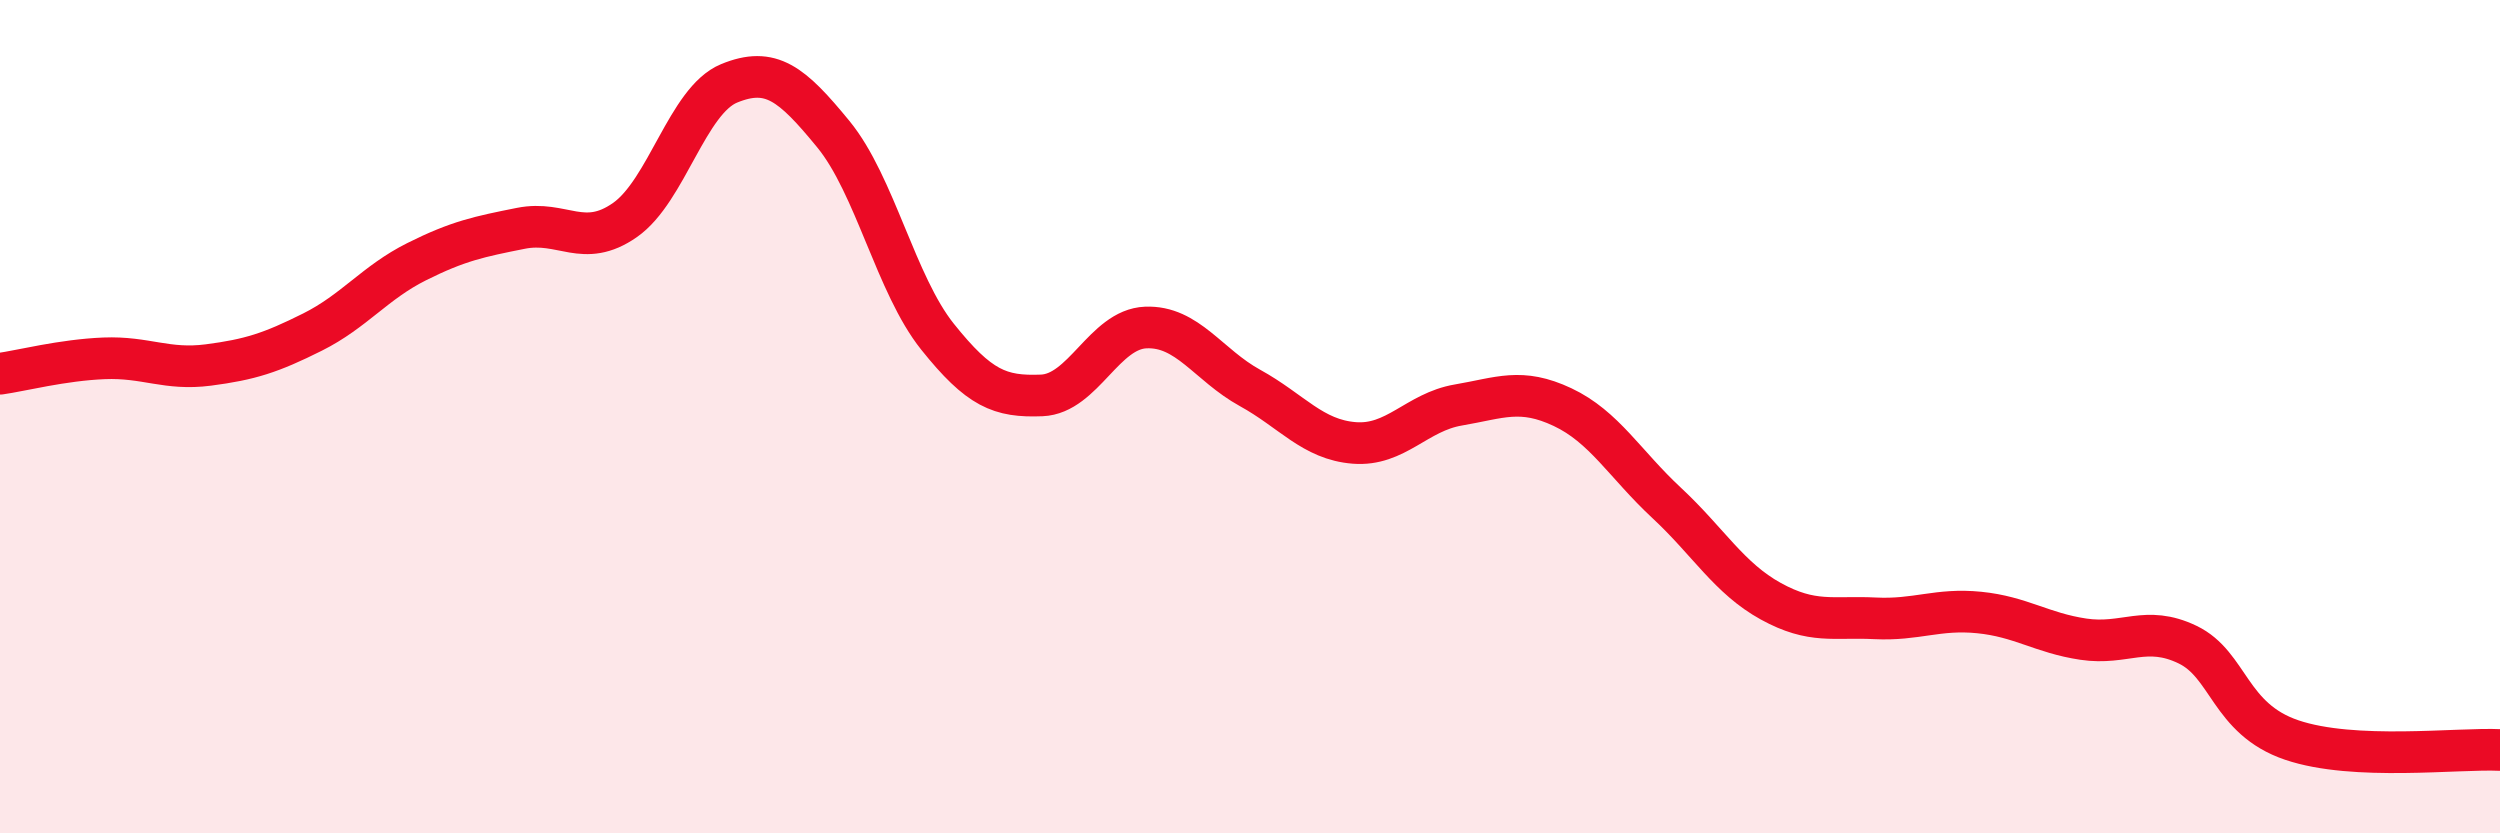
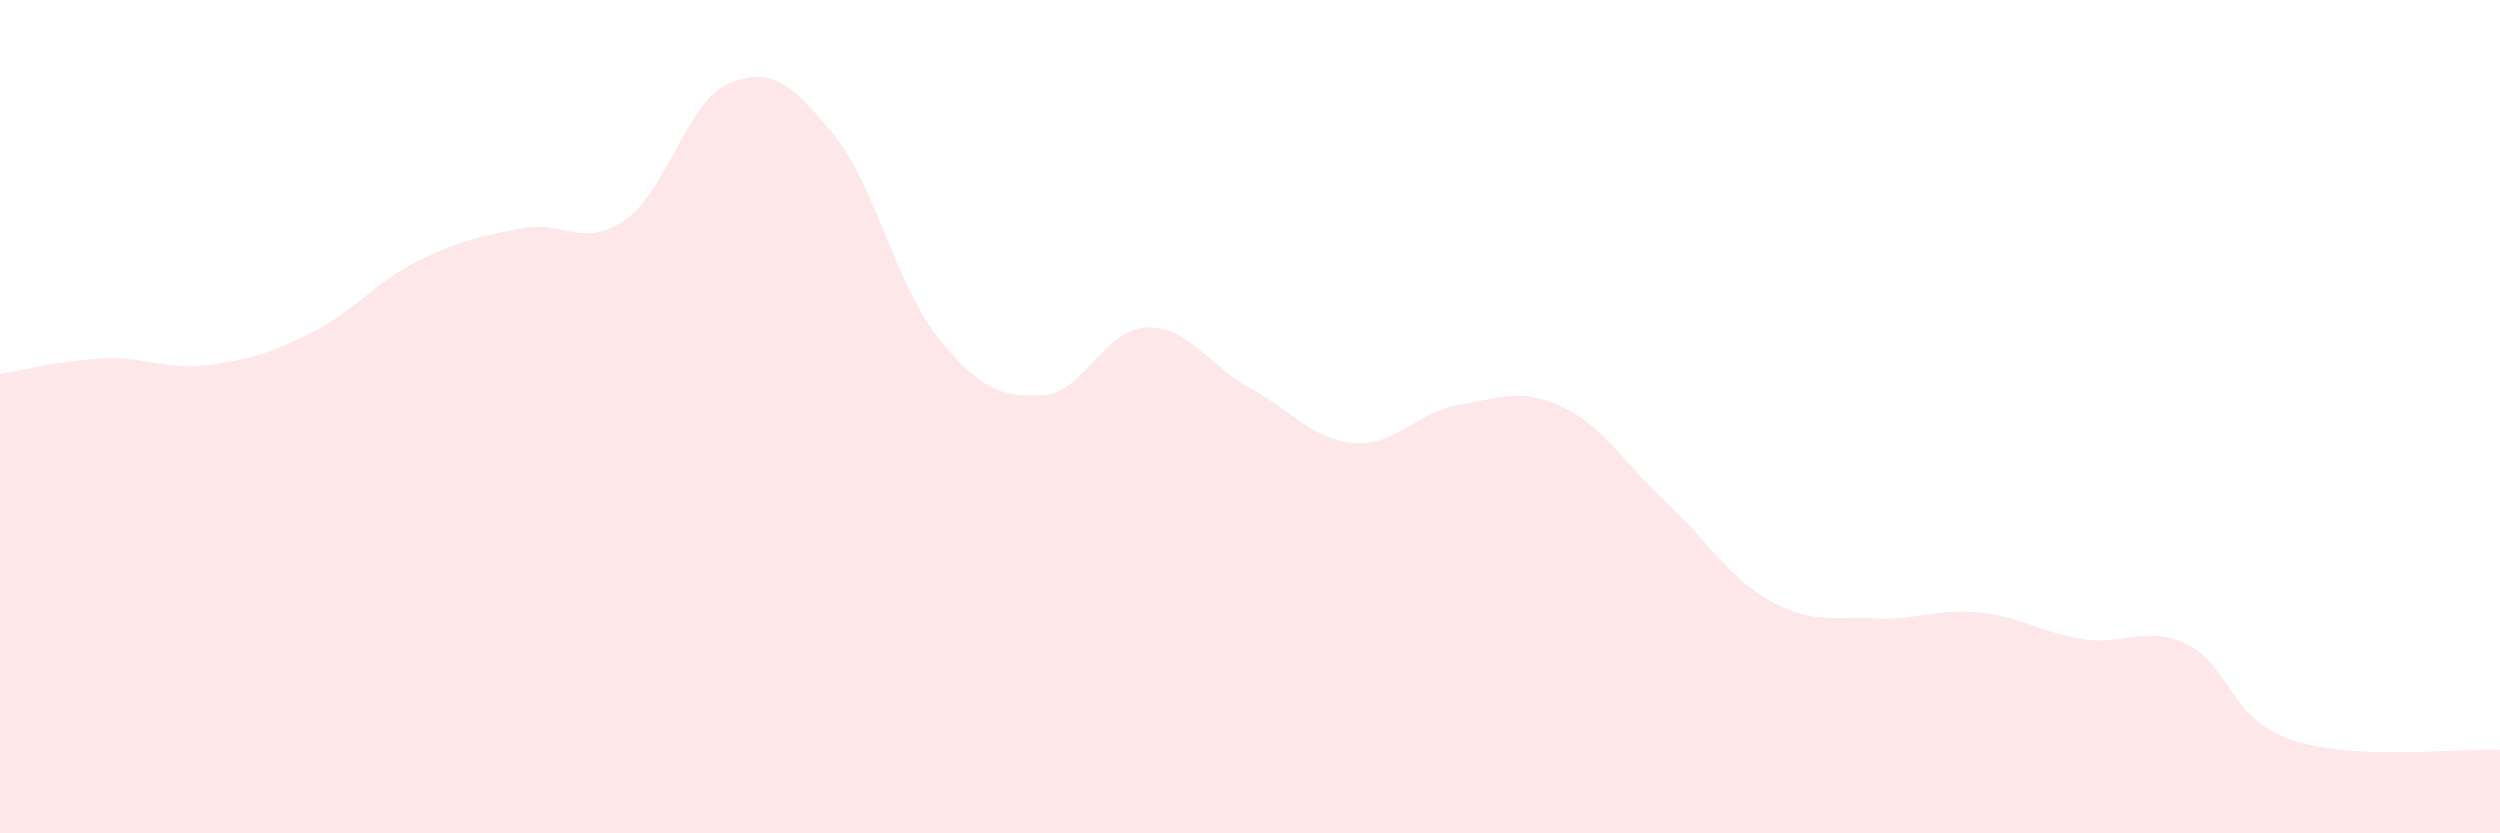
<svg xmlns="http://www.w3.org/2000/svg" width="60" height="20" viewBox="0 0 60 20">
  <path d="M 0,8.97 C 0.5,8.9 1.5,8.64 2.5,8.6 C 3.5,8.56 4,8.89 5,8.76 C 6,8.63 6.5,8.47 7.5,7.97 C 8.5,7.47 9,6.78 10,6.28 C 11,5.78 11.5,5.68 12.5,5.48 C 13.5,5.28 14,5.98 15,5.28 C 16,4.58 16.5,2.41 17.5,2 C 18.5,1.59 19,2 20,3.22 C 21,4.44 21.5,6.83 22.5,8.08 C 23.5,9.33 24,9.53 25,9.49 C 26,9.45 26.5,7.9 27.5,7.86 C 28.5,7.82 29,8.76 30,9.31 C 31,9.86 31.5,10.55 32.5,10.63 C 33.5,10.71 34,9.89 35,9.72 C 36,9.55 36.5,9.3 37.5,9.77 C 38.5,10.24 39,11.14 40,12.07 C 41,13 41.5,13.88 42.5,14.43 C 43.5,14.98 44,14.79 45,14.84 C 46,14.89 46.5,14.6 47.5,14.7 C 48.5,14.8 49,15.19 50,15.34 C 51,15.49 51.5,14.99 52.5,15.47 C 53.5,15.95 53.5,17.25 55,17.76 C 56.5,18.27 59,17.95 60,18L60 20L0 20Z" fill="#EB0A25" opacity="0.1" stroke-linecap="round" stroke-linejoin="round" />
-   <path d="M 0,8.97 C 0.5,8.9 1.5,8.64 2.5,8.6 C 3.5,8.56 4,8.89 5,8.76 C 6,8.63 6.5,8.47 7.5,7.97 C 8.5,7.47 9,6.78 10,6.28 C 11,5.78 11.5,5.68 12.5,5.48 C 13.5,5.28 14,5.98 15,5.28 C 16,4.58 16.5,2.41 17.5,2 C 18.5,1.59 19,2 20,3.22 C 21,4.44 21.5,6.83 22.5,8.08 C 23.5,9.33 24,9.53 25,9.49 C 26,9.45 26.5,7.9 27.5,7.86 C 28.5,7.82 29,8.76 30,9.31 C 31,9.86 31.5,10.55 32.5,10.63 C 33.5,10.71 34,9.89 35,9.72 C 36,9.55 36.5,9.3 37.5,9.77 C 38.5,10.24 39,11.14 40,12.07 C 41,13 41.5,13.88 42.5,14.43 C 43.5,14.98 44,14.79 45,14.84 C 46,14.89 46.5,14.6 47.5,14.7 C 48.5,14.8 49,15.19 50,15.34 C 51,15.49 51.5,14.99 52.5,15.47 C 53.5,15.95 53.5,17.25 55,17.76 C 56.5,18.27 59,17.95 60,18" stroke="#EB0A25" stroke-width="1" fill="none" stroke-linecap="round" stroke-linejoin="round" />
</svg>